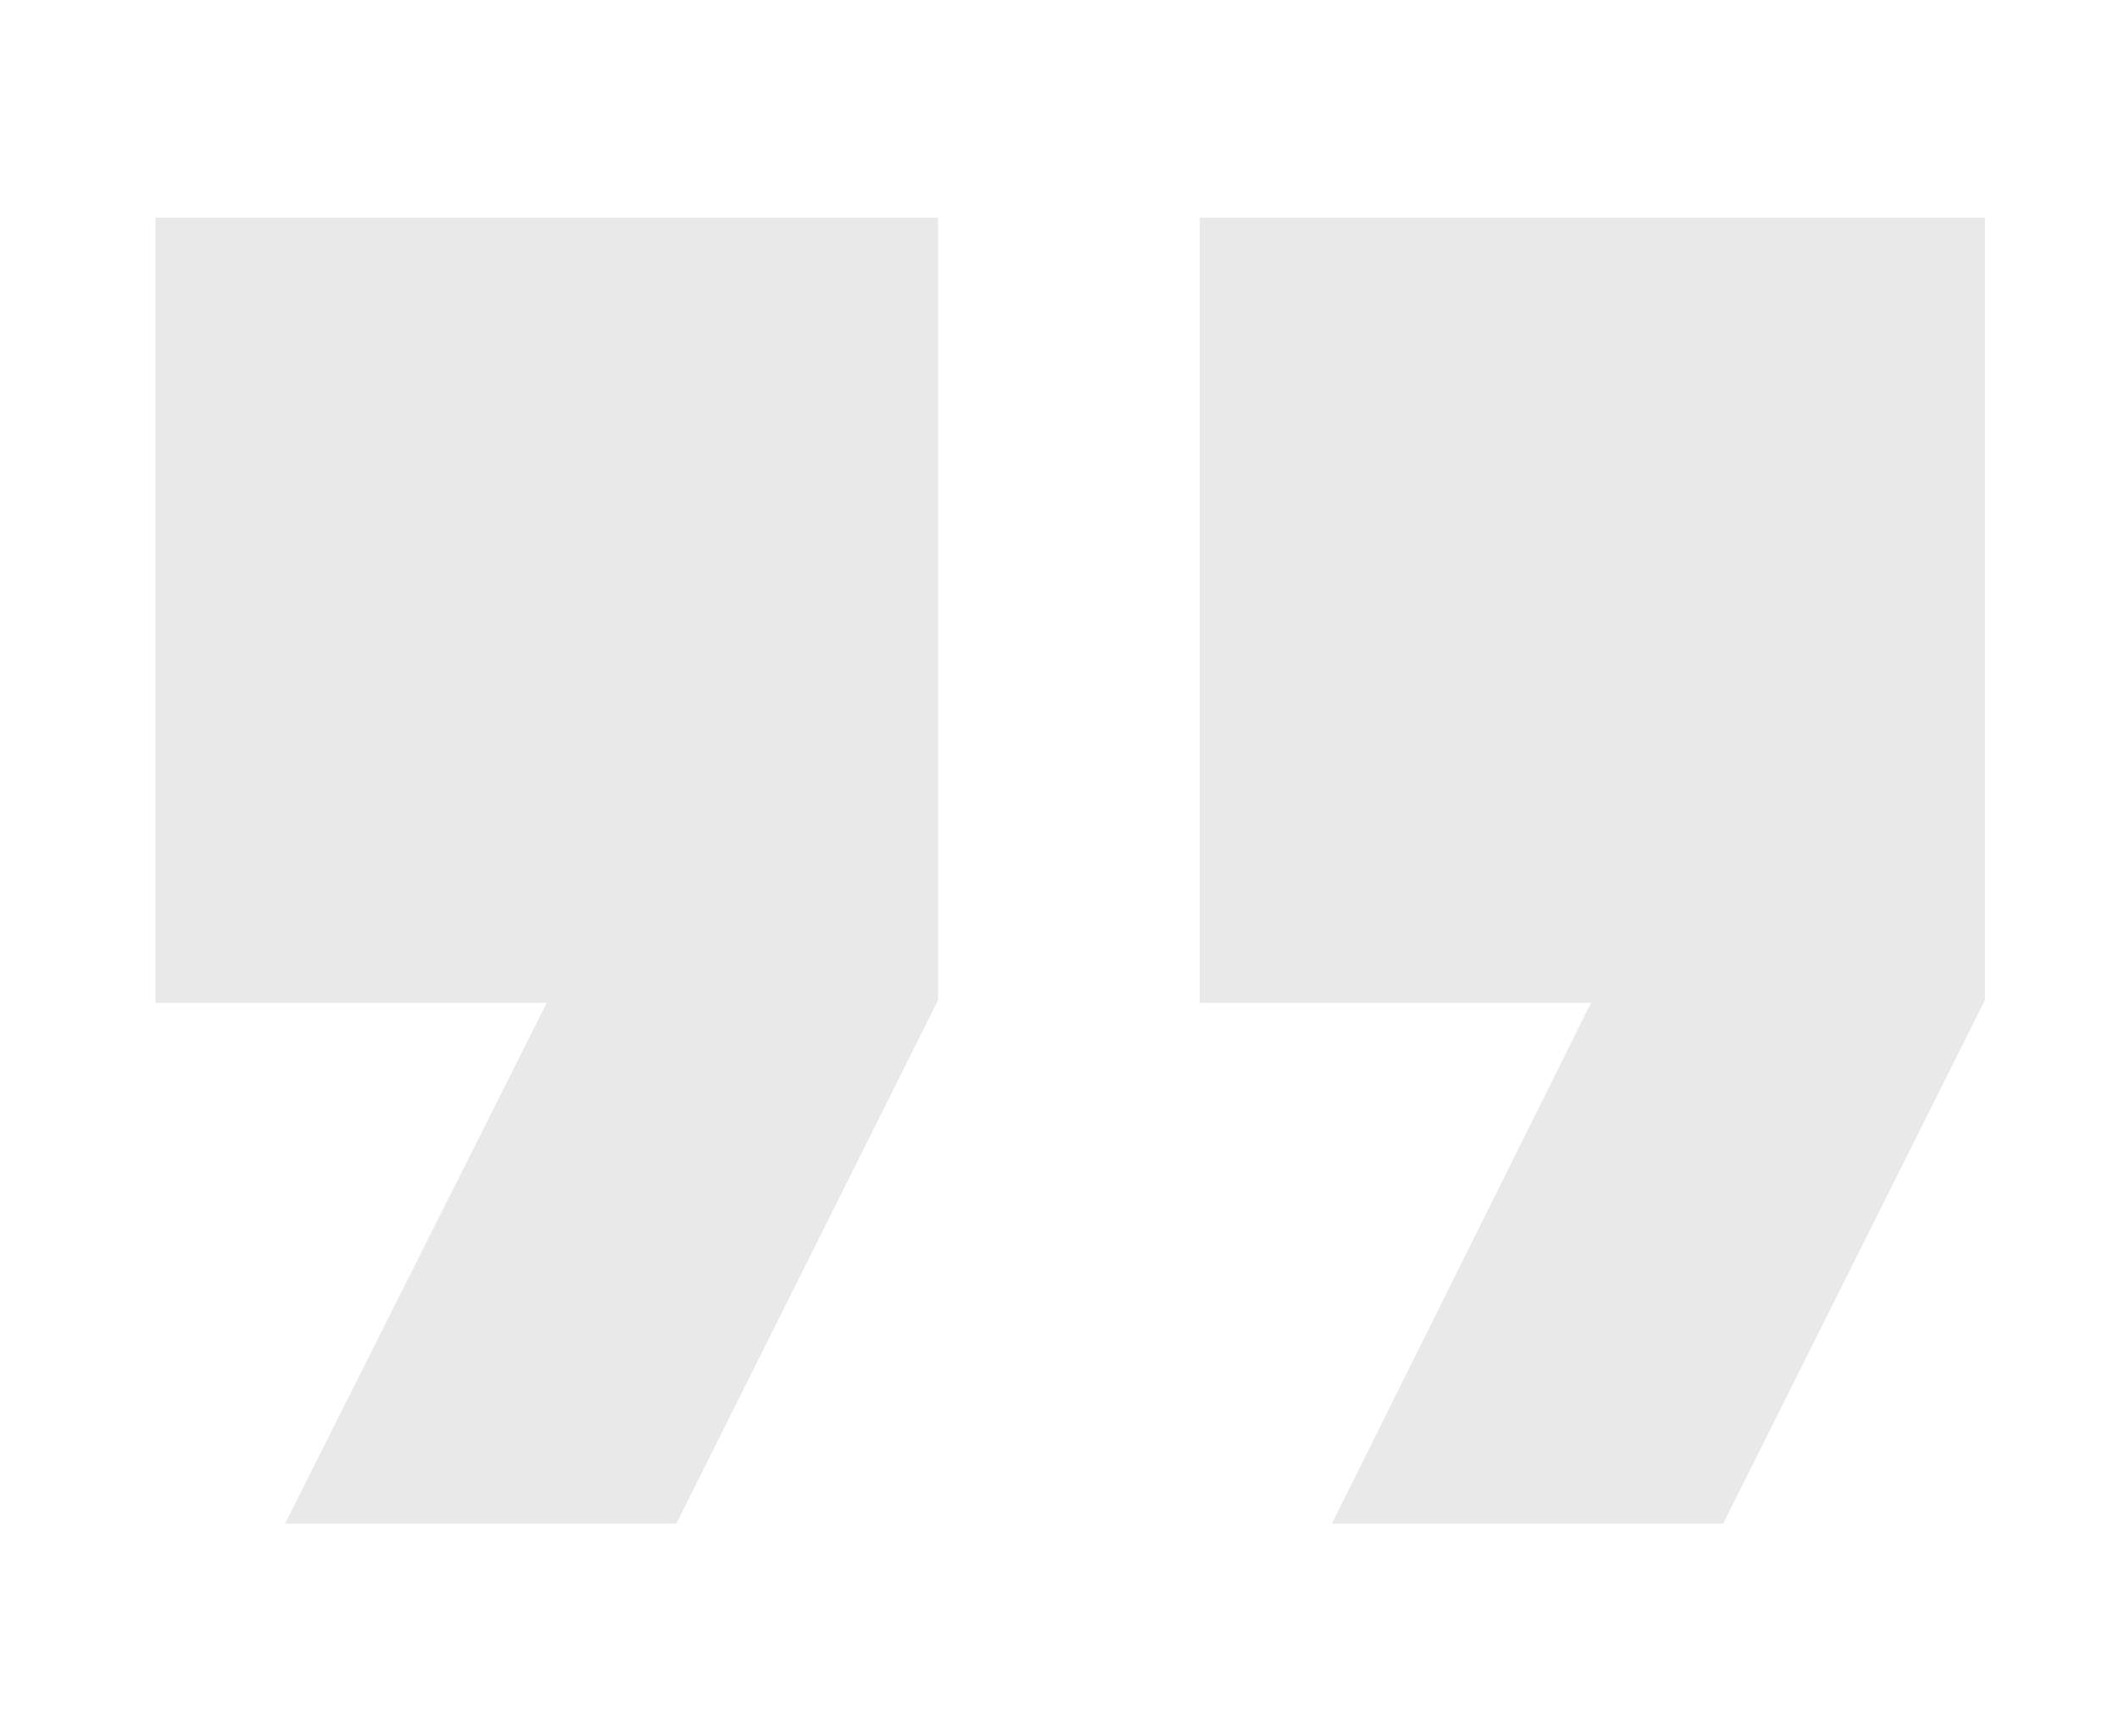
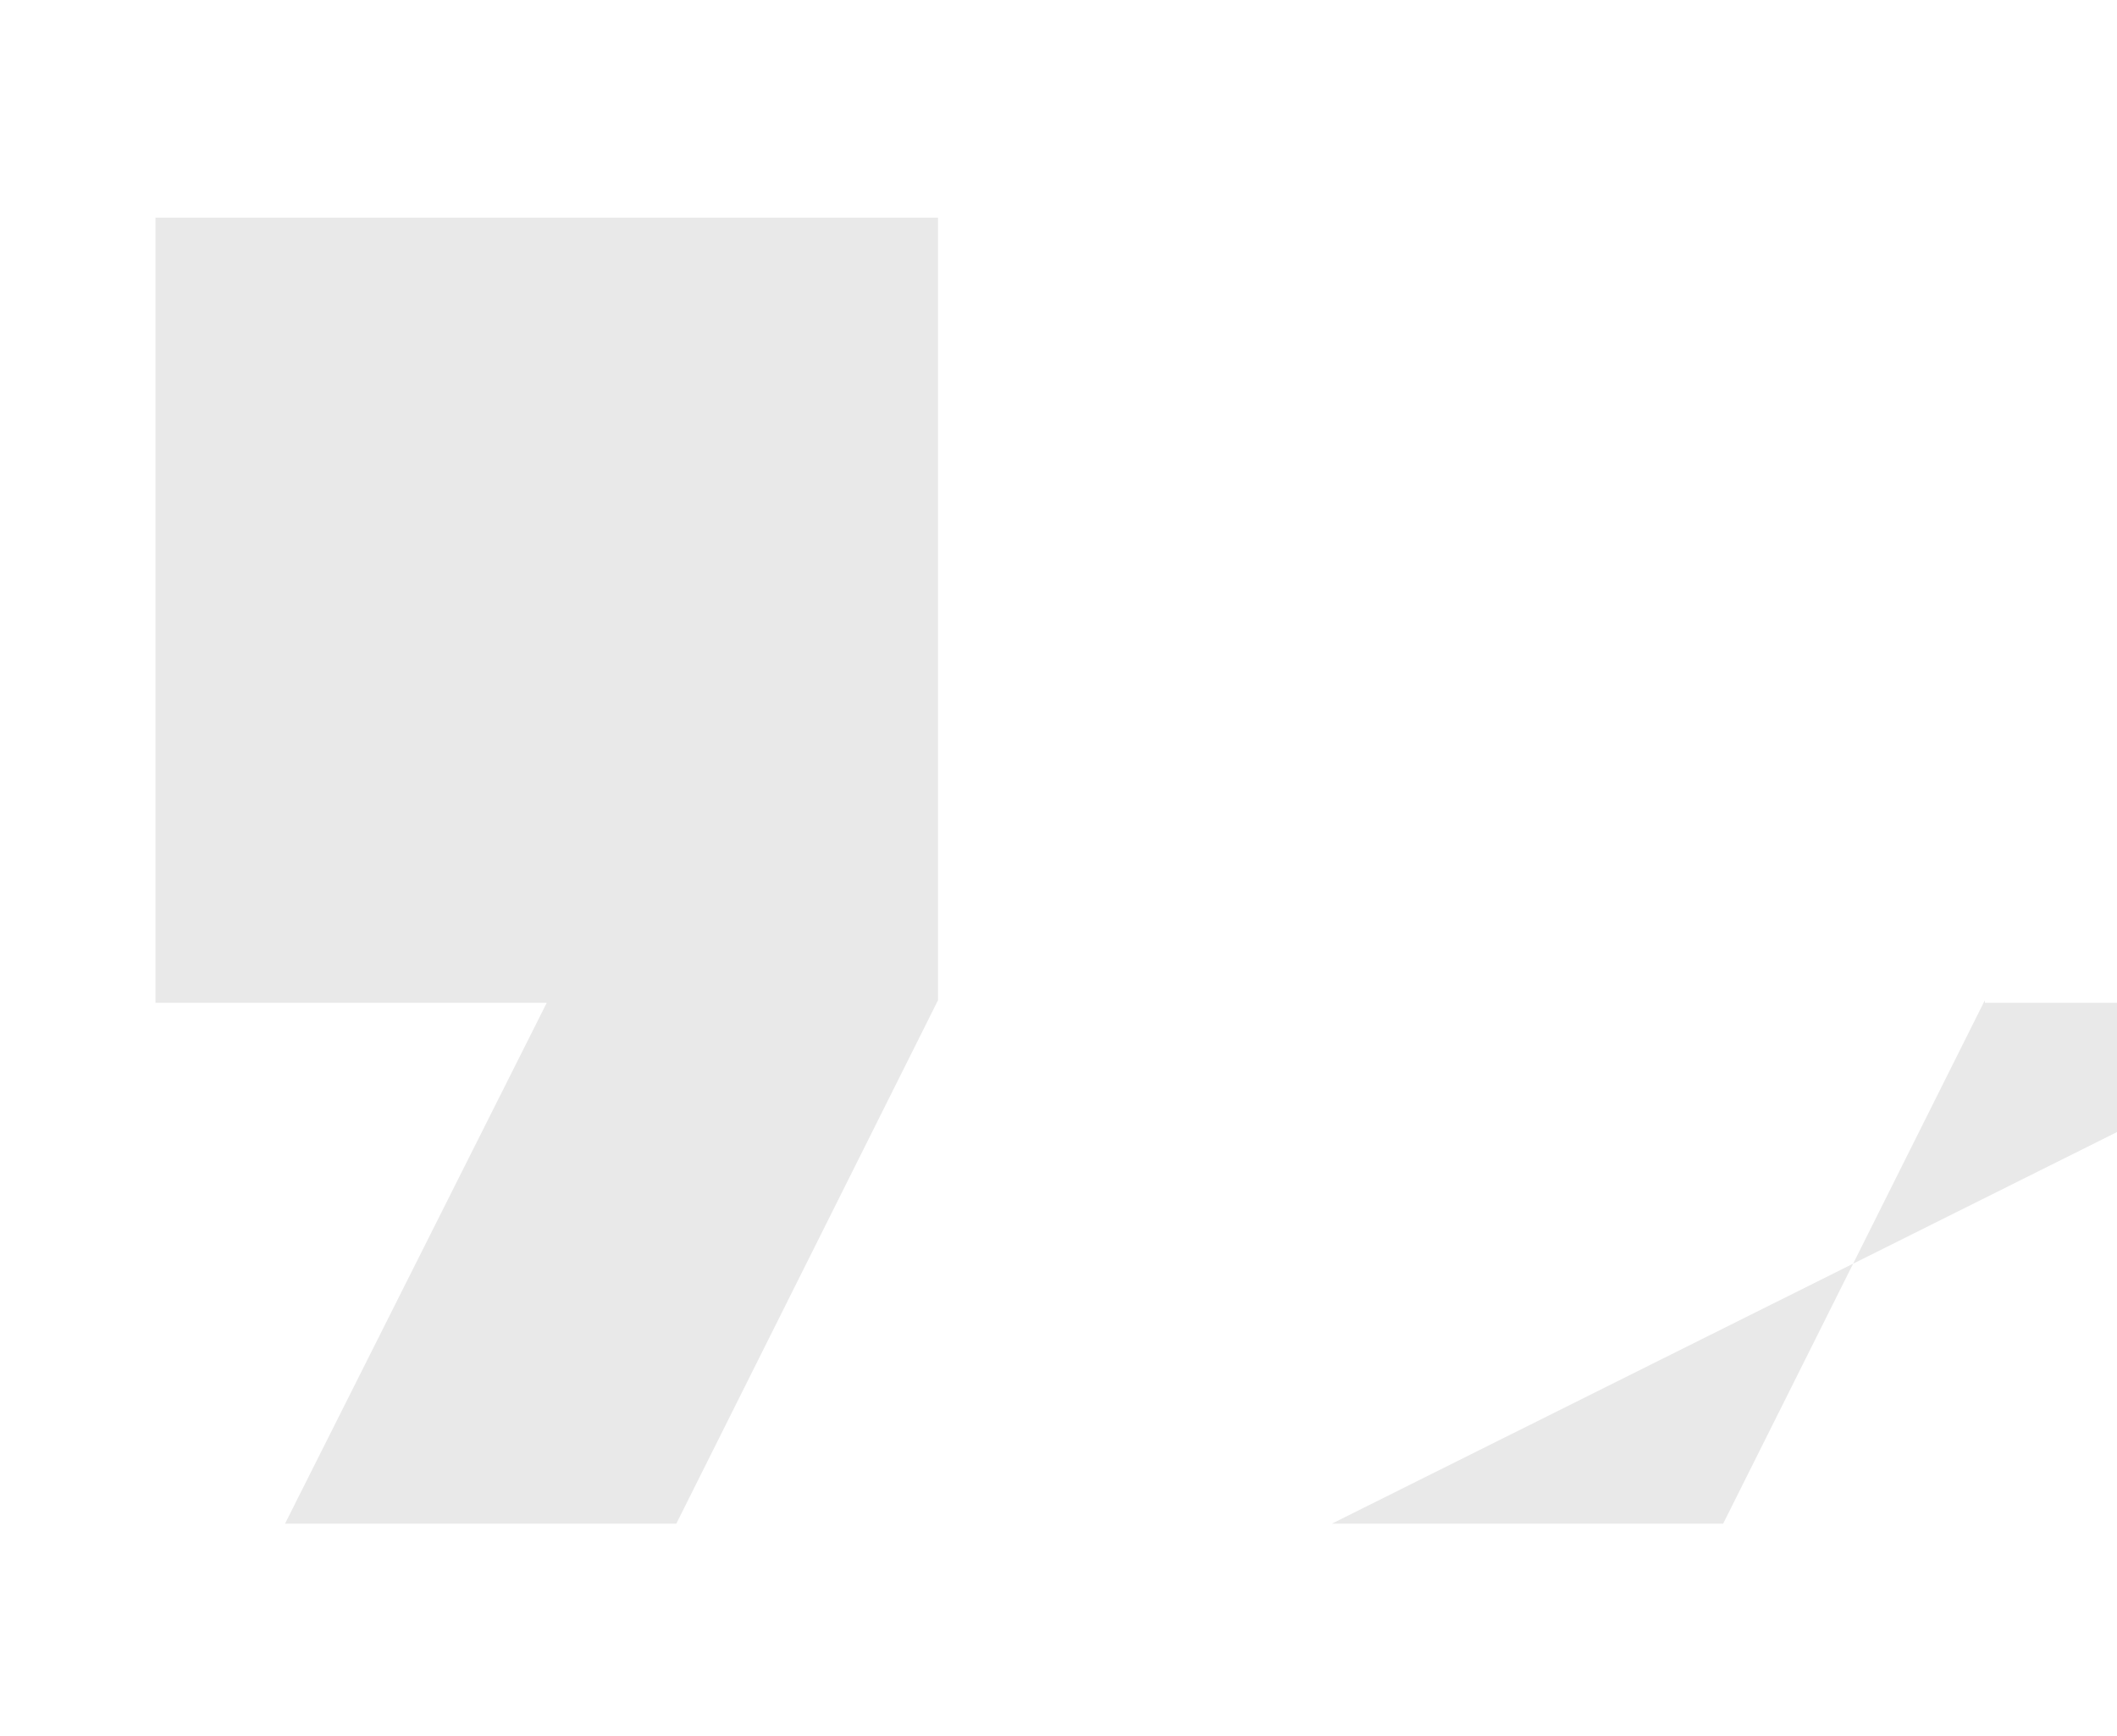
<svg xmlns="http://www.w3.org/2000/svg" version="1.1" id="Layer_1" x="0px" y="0px" viewBox="0 0 81.7 67" style="enable-background:new 0 0 81.7 67;" xml:space="preserve">
  <style type="text/css">
	.st0{fill:#E9E9E9;}
</style>
-   <path class="st0" d="M11,58.8h15.1l10.1-20.2V8.4H6v30.3h15.1L11,58.8z M51.4,58.8h15.1l10.1-20.2V8.4H46.3v30.3h15.1L51.4,58.8z" />
+   <path class="st0" d="M11,58.8h15.1l10.1-20.2V8.4H6v30.3h15.1L11,58.8z M51.4,58.8h15.1l10.1-20.2V8.4v30.3h15.1L51.4,58.8z" />
</svg>